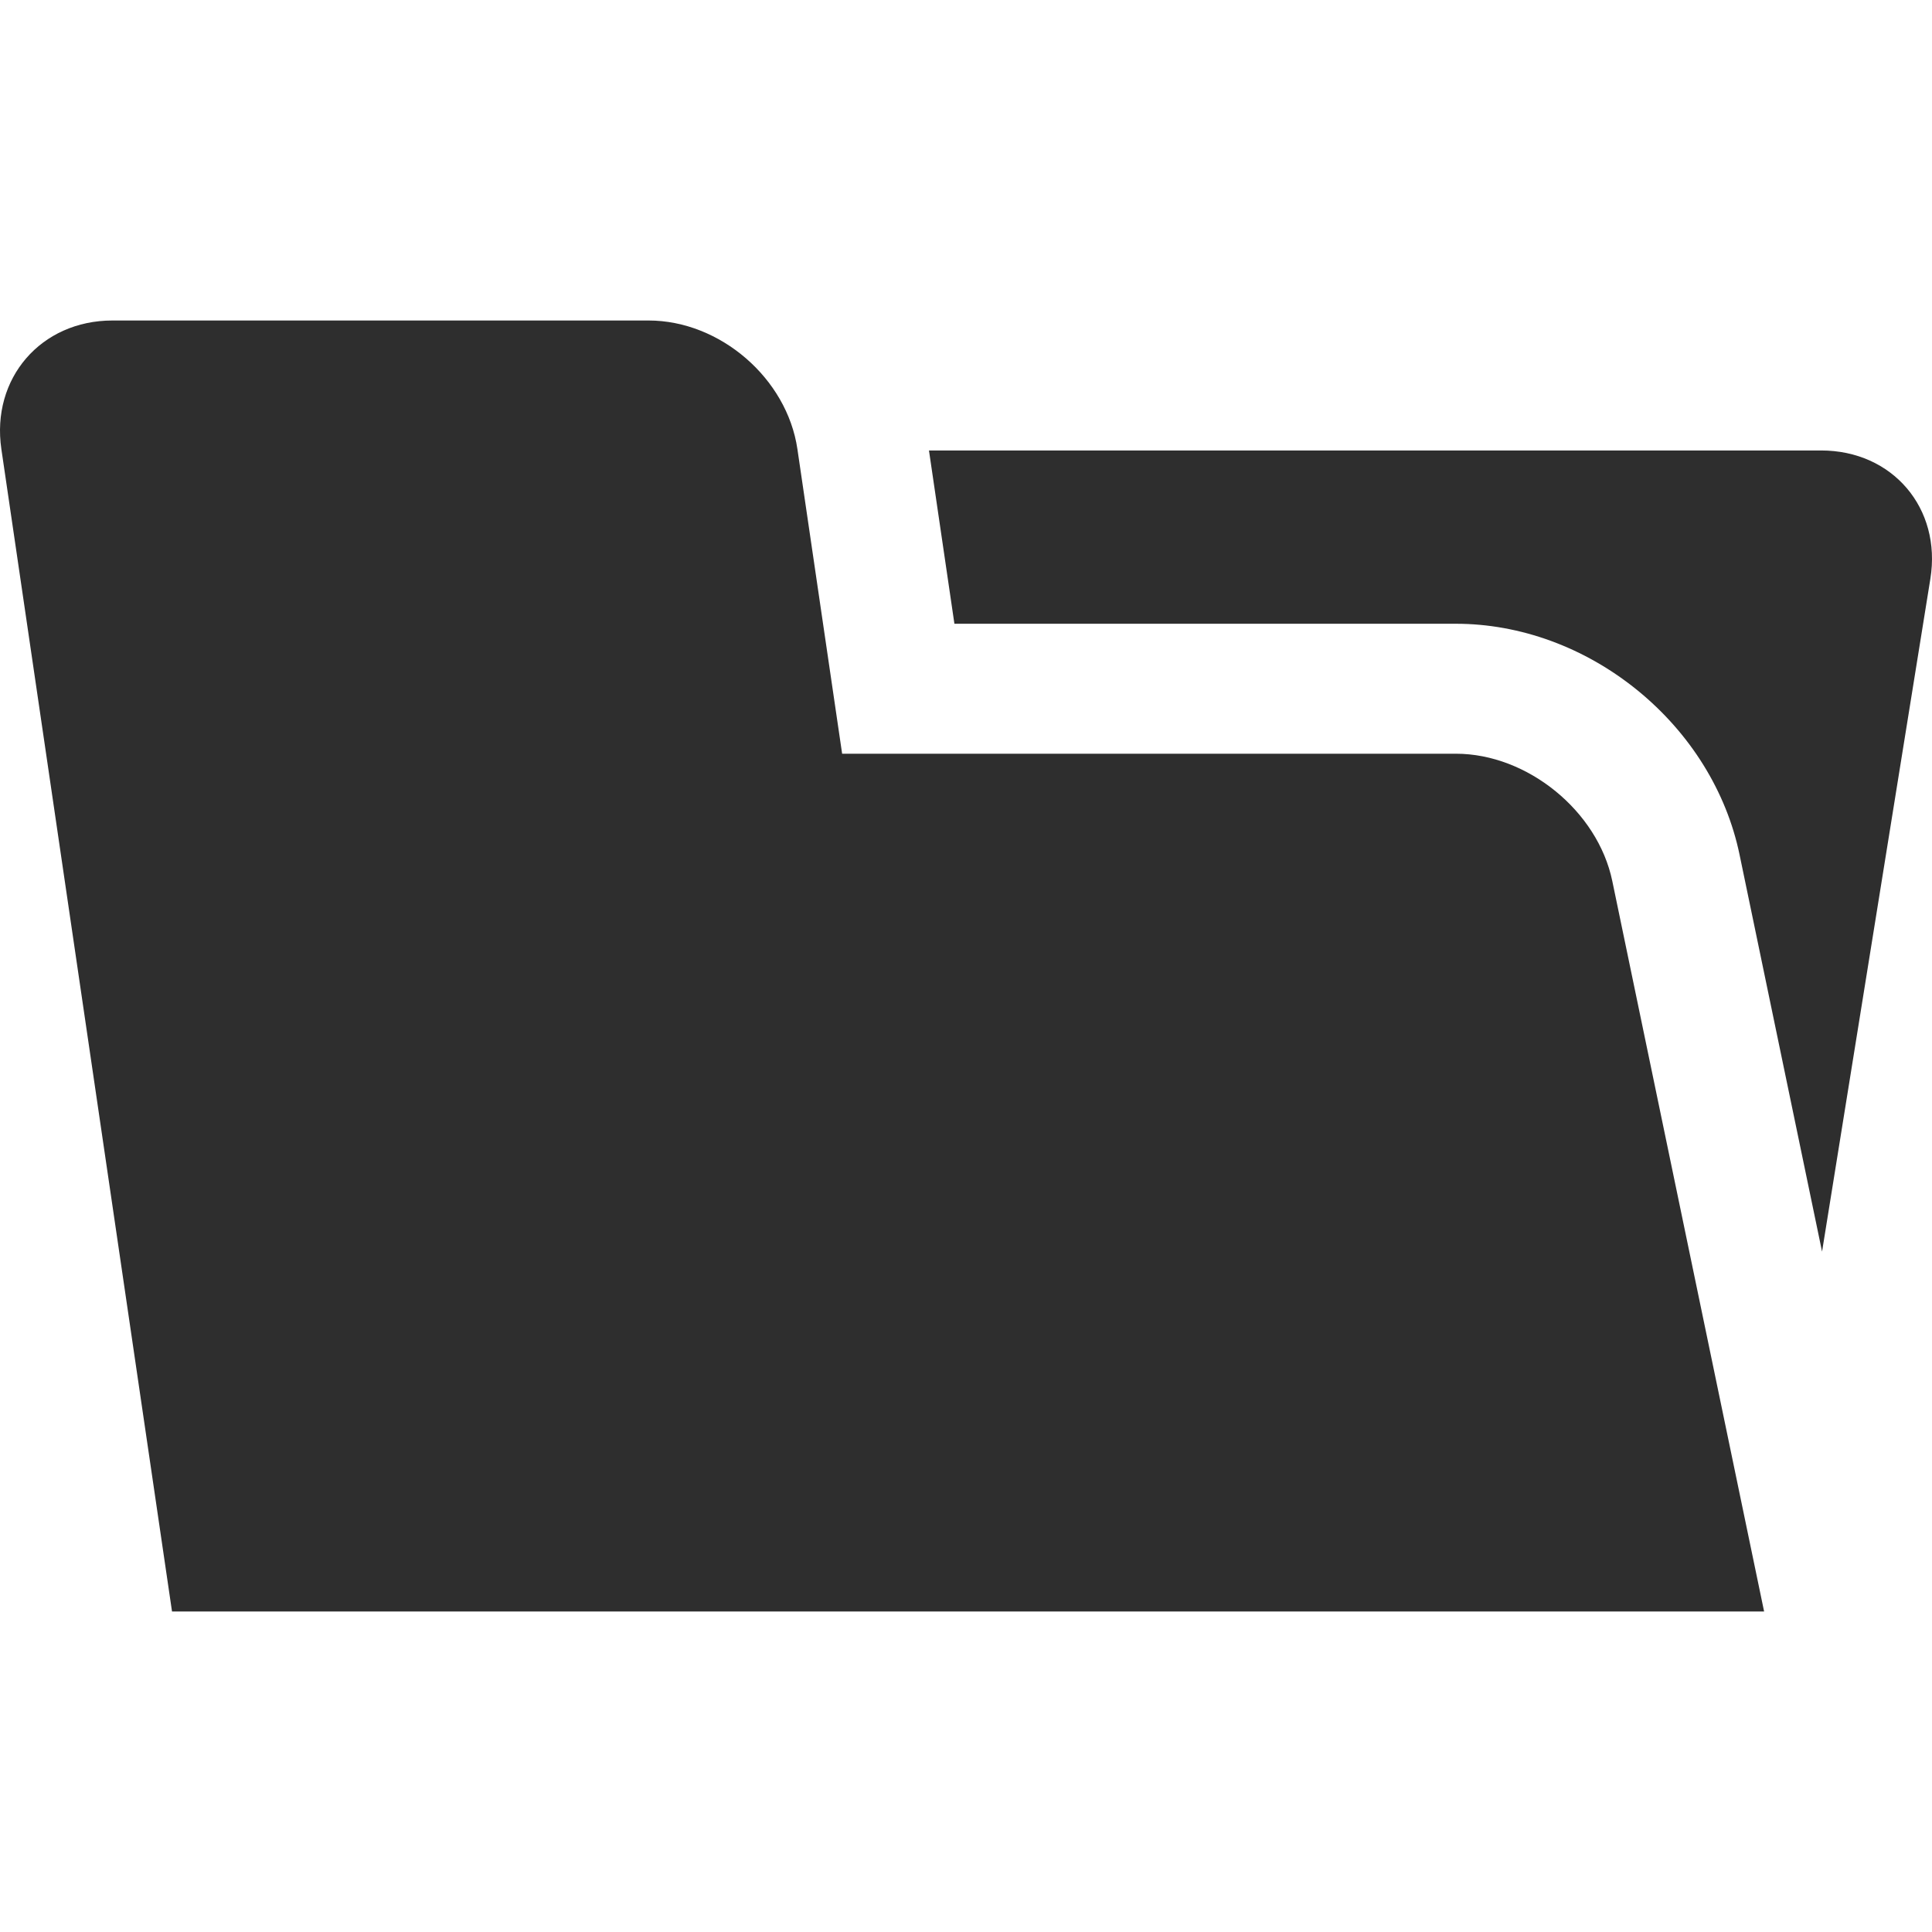
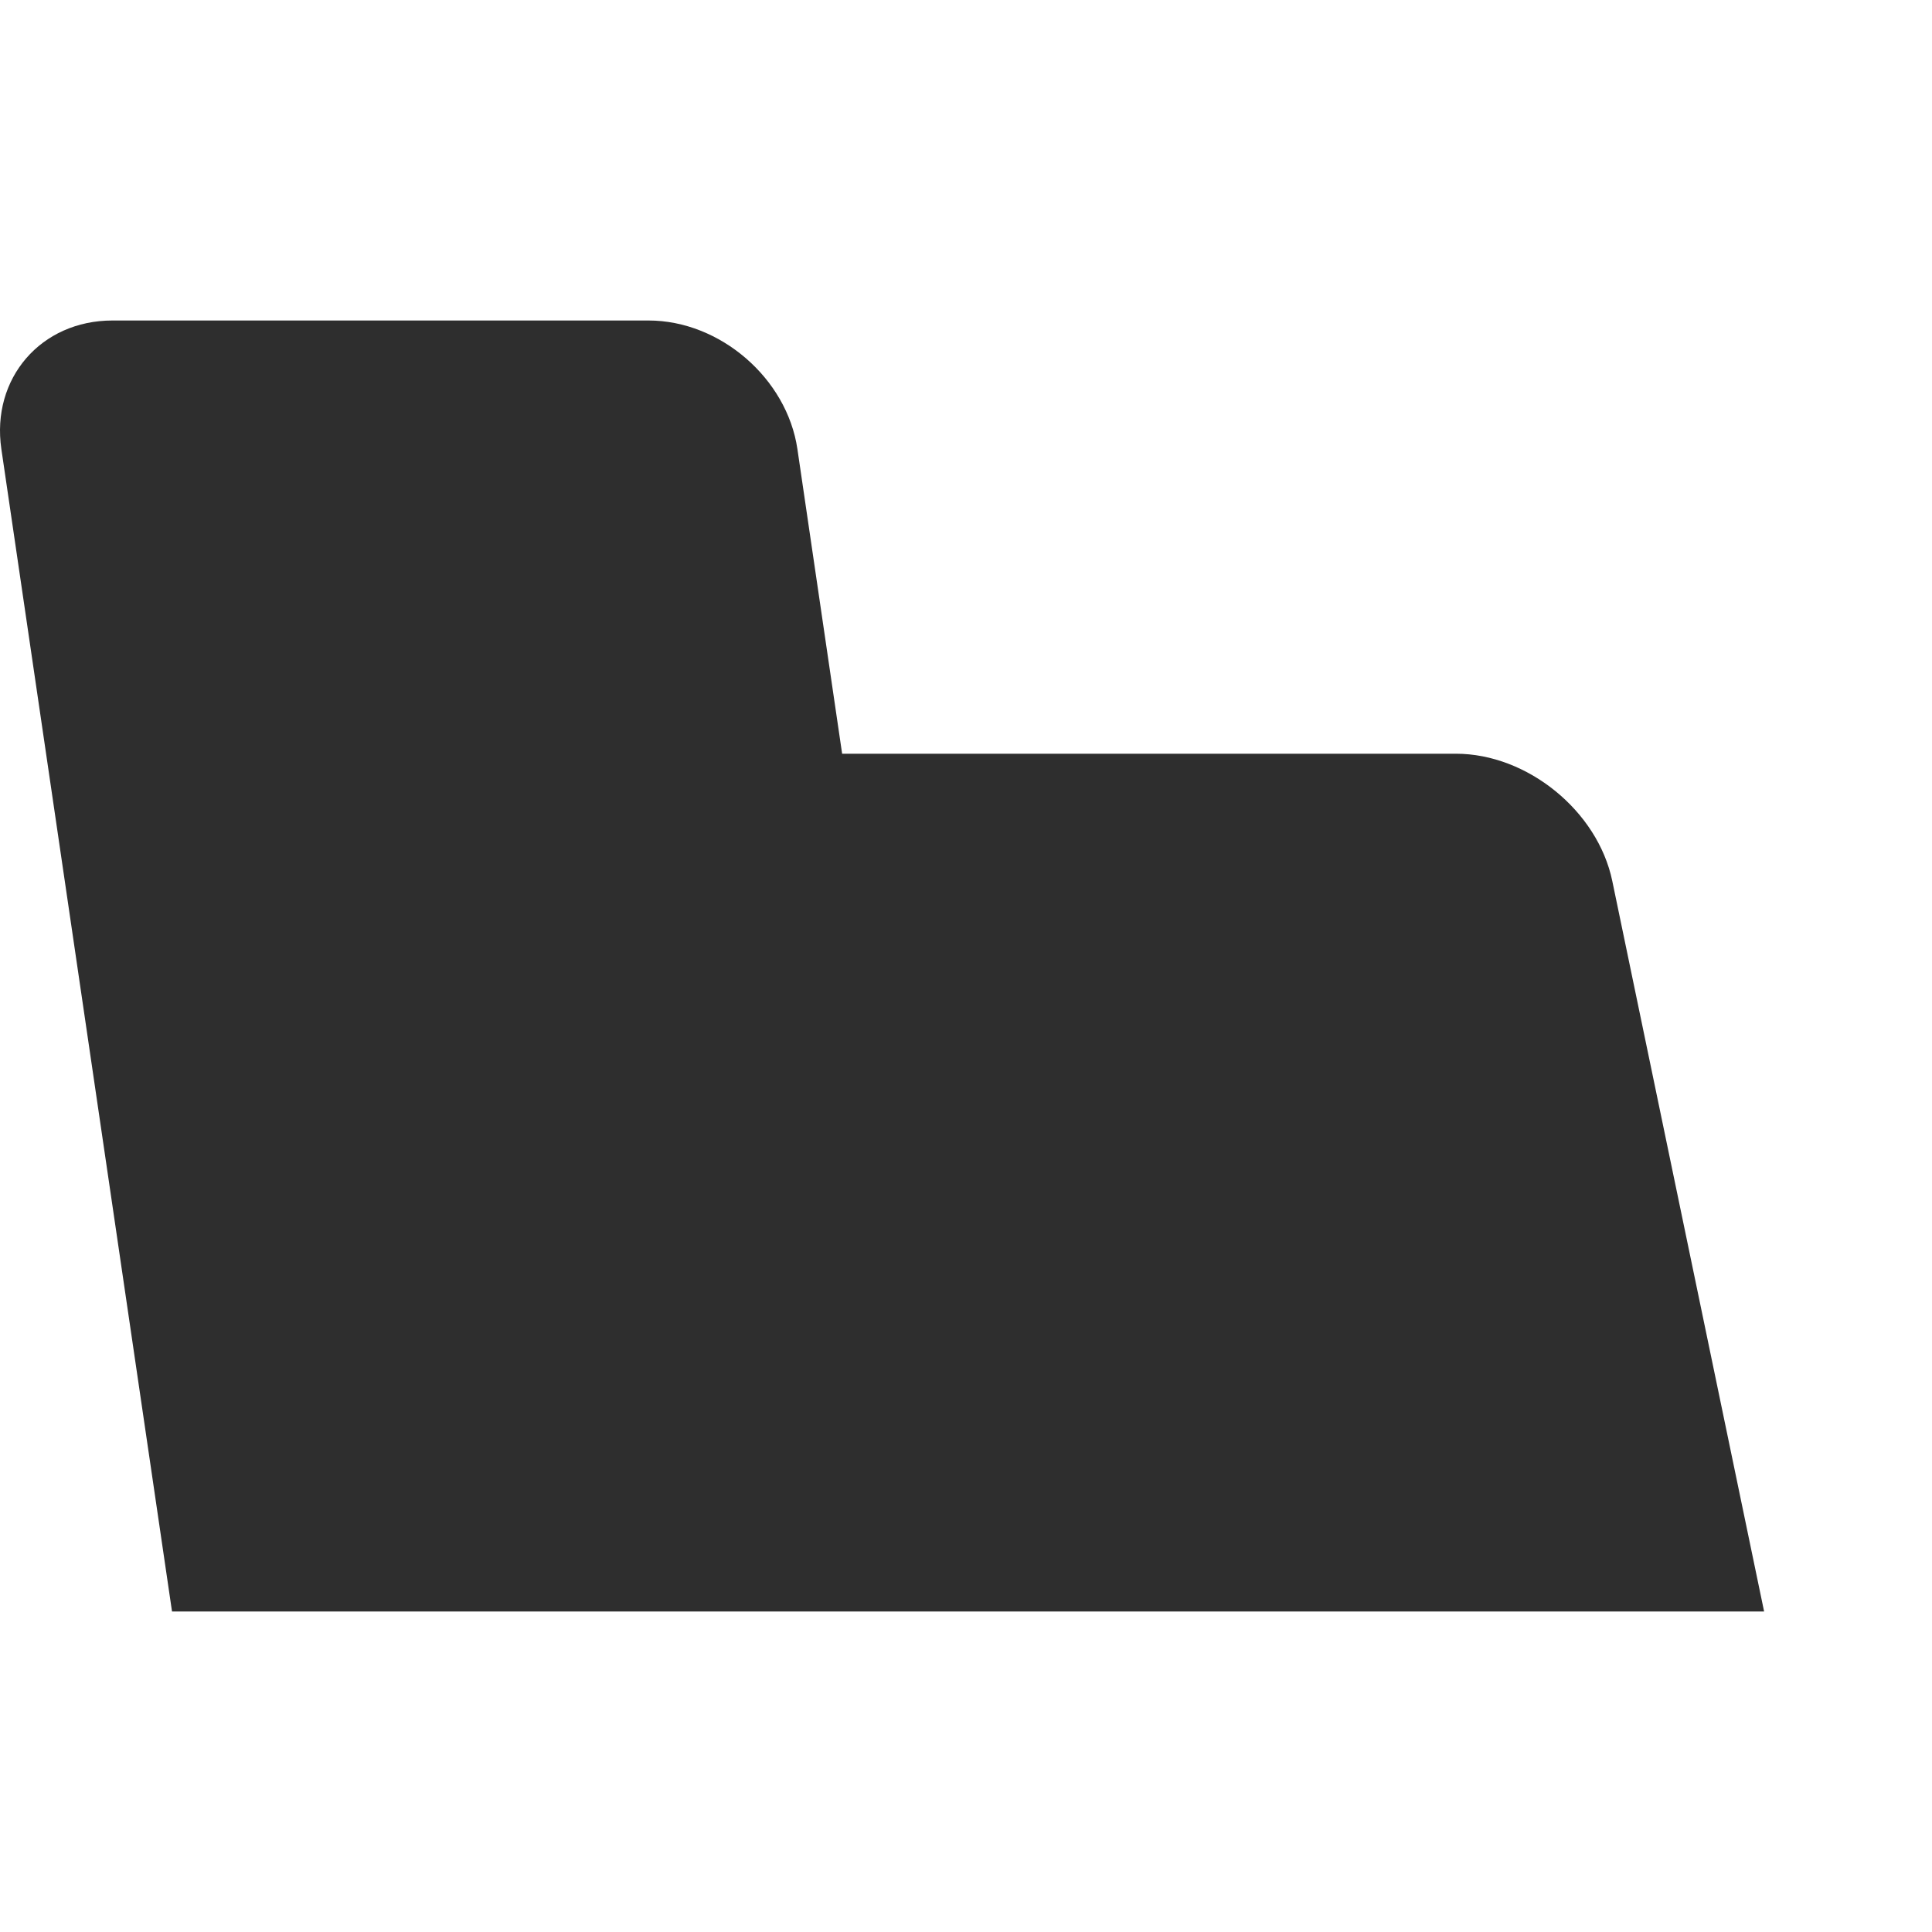
<svg xmlns="http://www.w3.org/2000/svg" xmlns:ns1="http://www.inkscape.org/namespaces/inkscape" xmlns:ns2="http://sodipodi.sourceforge.net/DTD/sodipodi-0.dtd" version="1.1" id="Layer_1" x="0px" y="0px" viewBox="0 0 445.962 445.962" style="enable-background:new 0 0 445.962 445.962;" xml:space="preserve" ns1:version="0.91 r13725" ns2:docname="folder-2e.svg">
  <defs id="defs41" />
  <ns2:namedview pagecolor="#ffffff" bordercolor="#666666" borderopacity="1" objecttolerance="10" gridtolerance="10" guidetolerance="10" ns1:pageopacity="0" ns1:pageshadow="2" ns1:window-width="1518" ns1:window-height="820" id="namedview39" showgrid="false" ns1:zoom="0.52919306" ns1:cx="222.981" ns1:cy="222.981" ns1:window-x="20" ns1:window-y="43" ns1:window-maximized="0" ns1:current-layer="Layer_1" />
  <g id="g3" style="fill:#2e2e2e;fill-opacity:1">
-     <path d="M336.055,173.98H194.389l-10.324-70.317c-2.397-16.325-17.858-29.682-34.358-29.682H25.957   c-16.5,0-28.039,13.357-25.642,29.682L39.707,371.98h367.5L372.16,203.352C368.802,187.197,352.555,173.98,336.055,173.98z" id="path5" style="fill:#2e2e2e;fill-opacity:1" />
-     <path d="M420.354,103.981h-205.92l5.872,39.999h115.75c14.855,0,29.74,5.454,41.913,15.357   c12.173,9.903,20.541,23.367,23.564,37.911l19.05,91.658L445.585,133.6C448.208,117.31,436.854,103.981,420.354,103.981z" id="path7" style="fill:#2e2e2e;fill-opacity:1" />
+     <path d="M336.055,173.98H194.389l-10.324-70.317c-2.397-16.325-17.858-29.682-34.358-29.682H25.957   c-16.5,0-28.039,13.357-25.642,29.682L39.707,371.98h367.5L372.16,203.352C368.802,187.197,352.555,173.98,336.055,173.98" id="path5" style="fill:#2e2e2e;fill-opacity:1" />
  </g>
  <g id="g9" />
  <g id="g11" />
  <g id="g13" />
  <g id="g15" />
  <g id="g17" />
  <g id="g19" />
  <g id="g21" />
  <g id="g23" />
  <g id="g25" />
  <g id="g27" />
  <g id="g29" />
  <g id="g31" />
  <g id="g33" />
  <g id="g35" />
  <g id="g37" />
</svg>